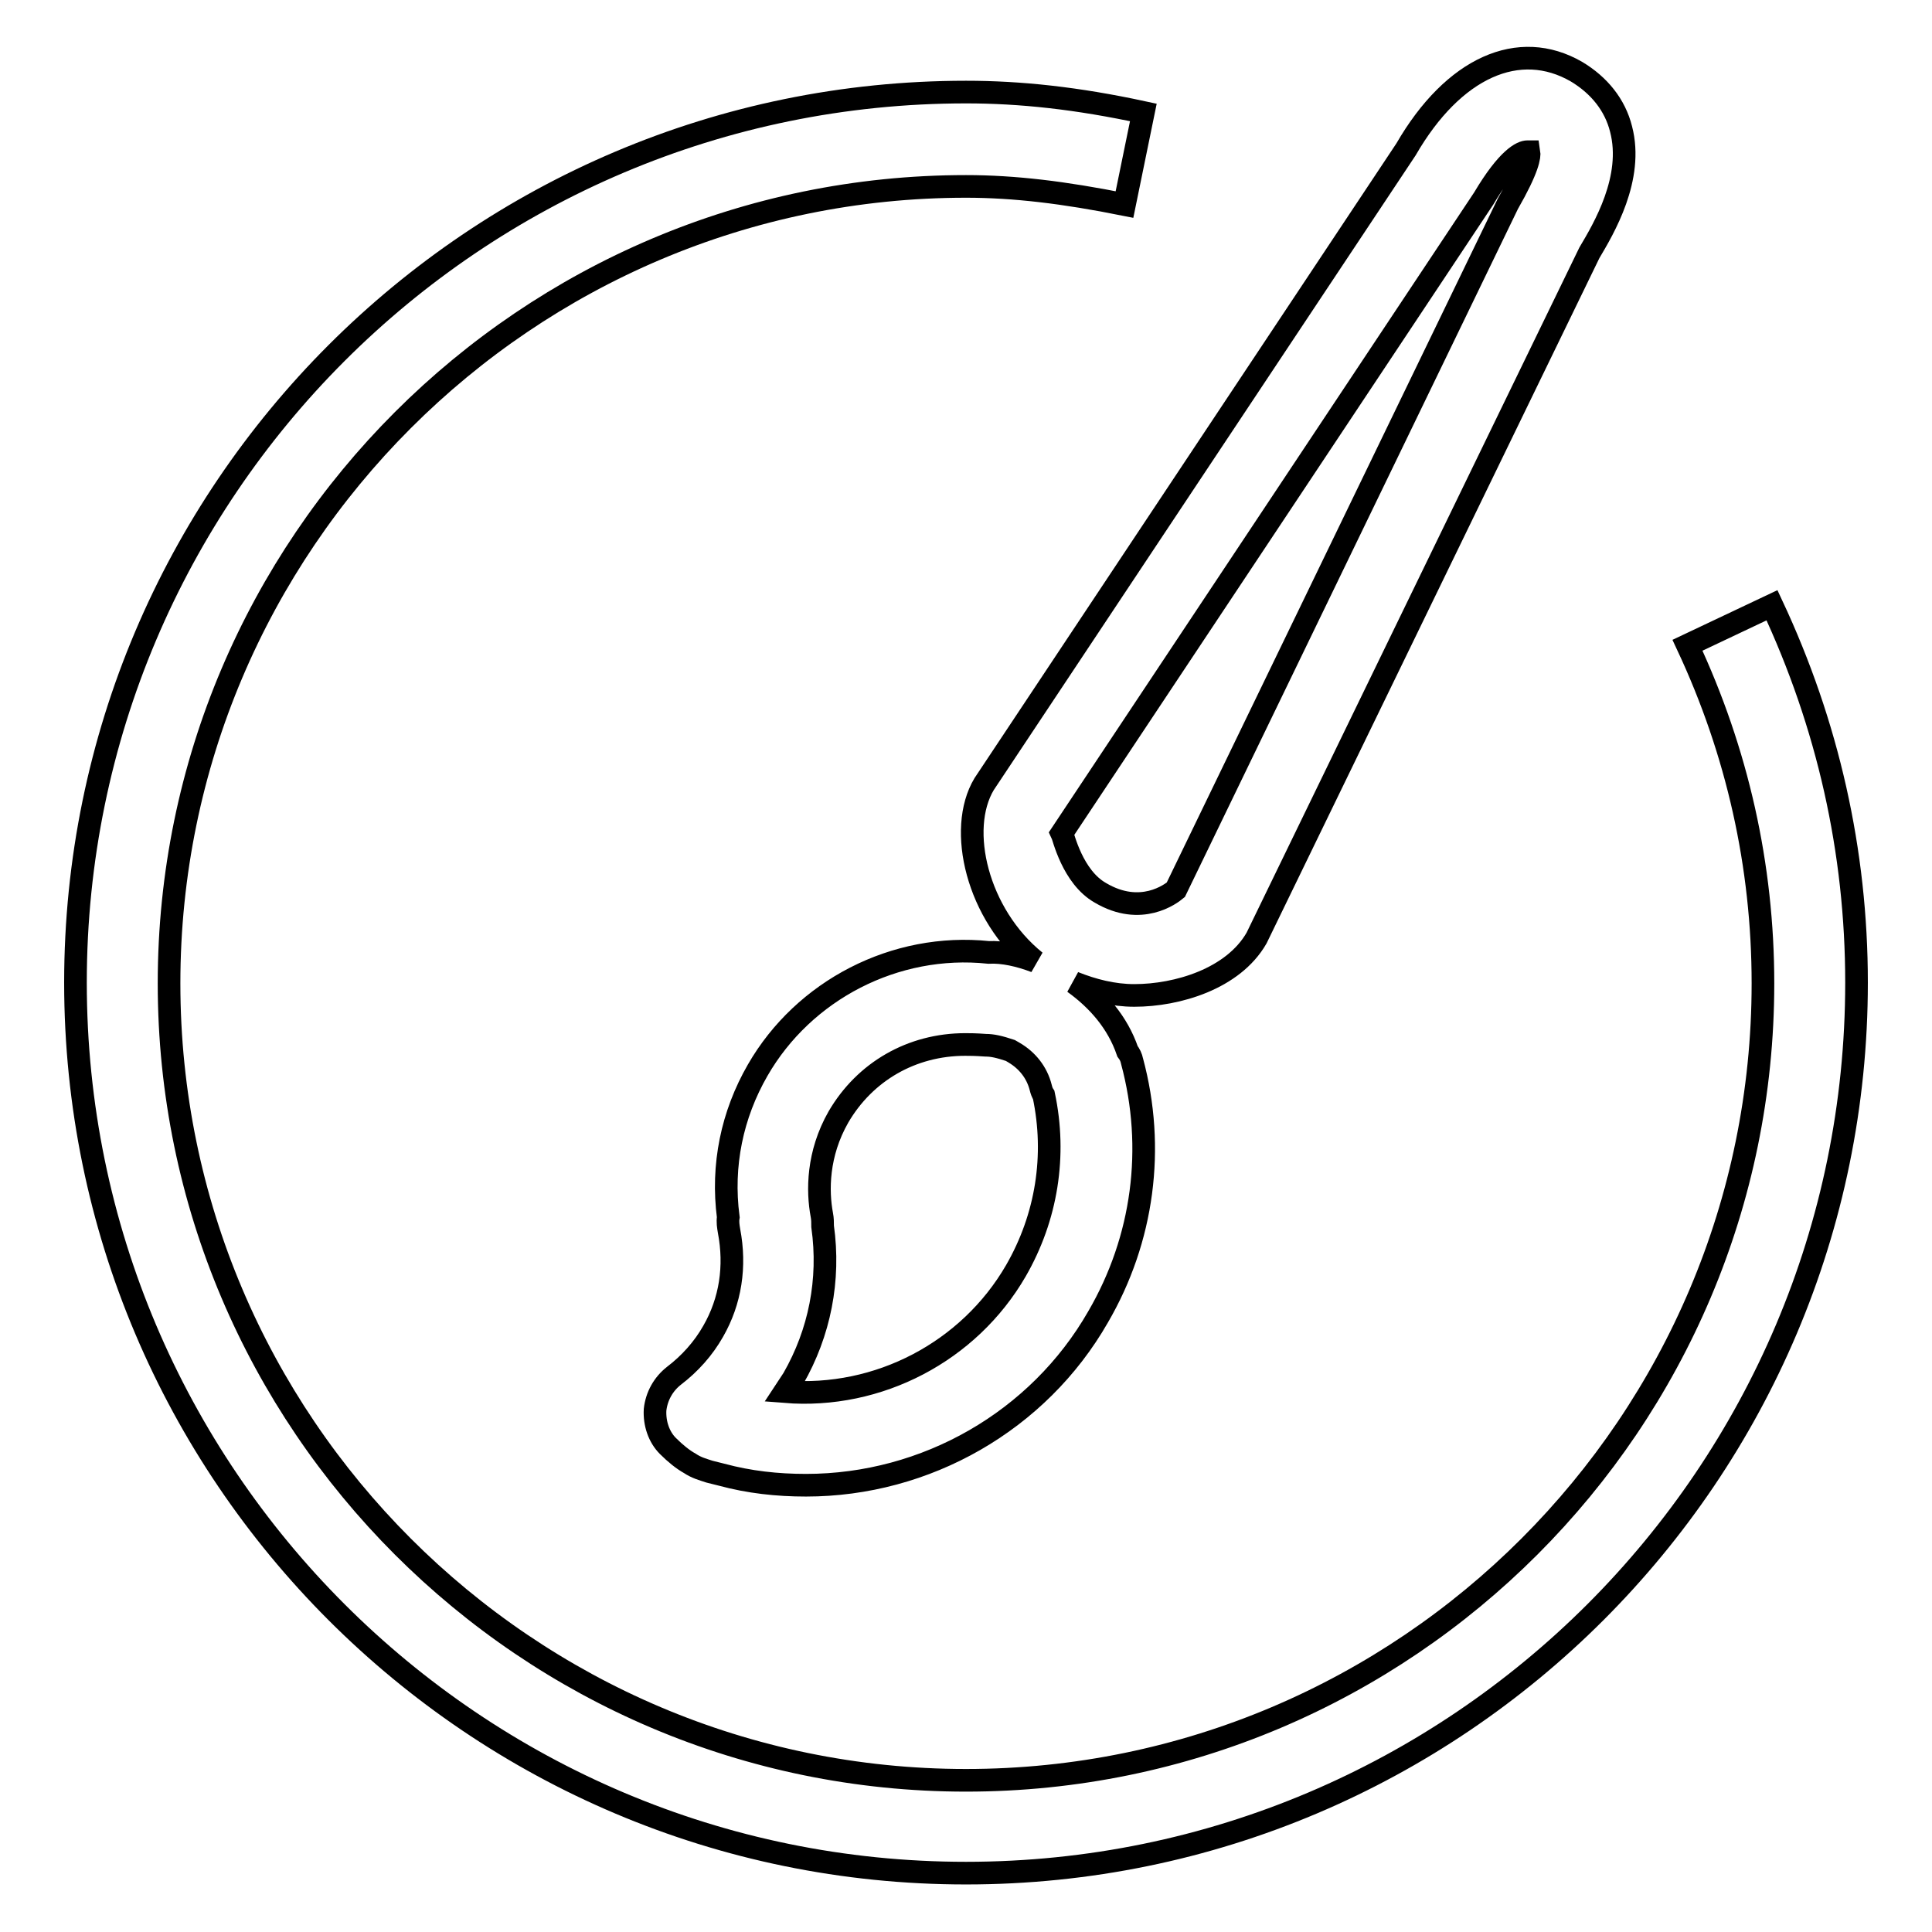
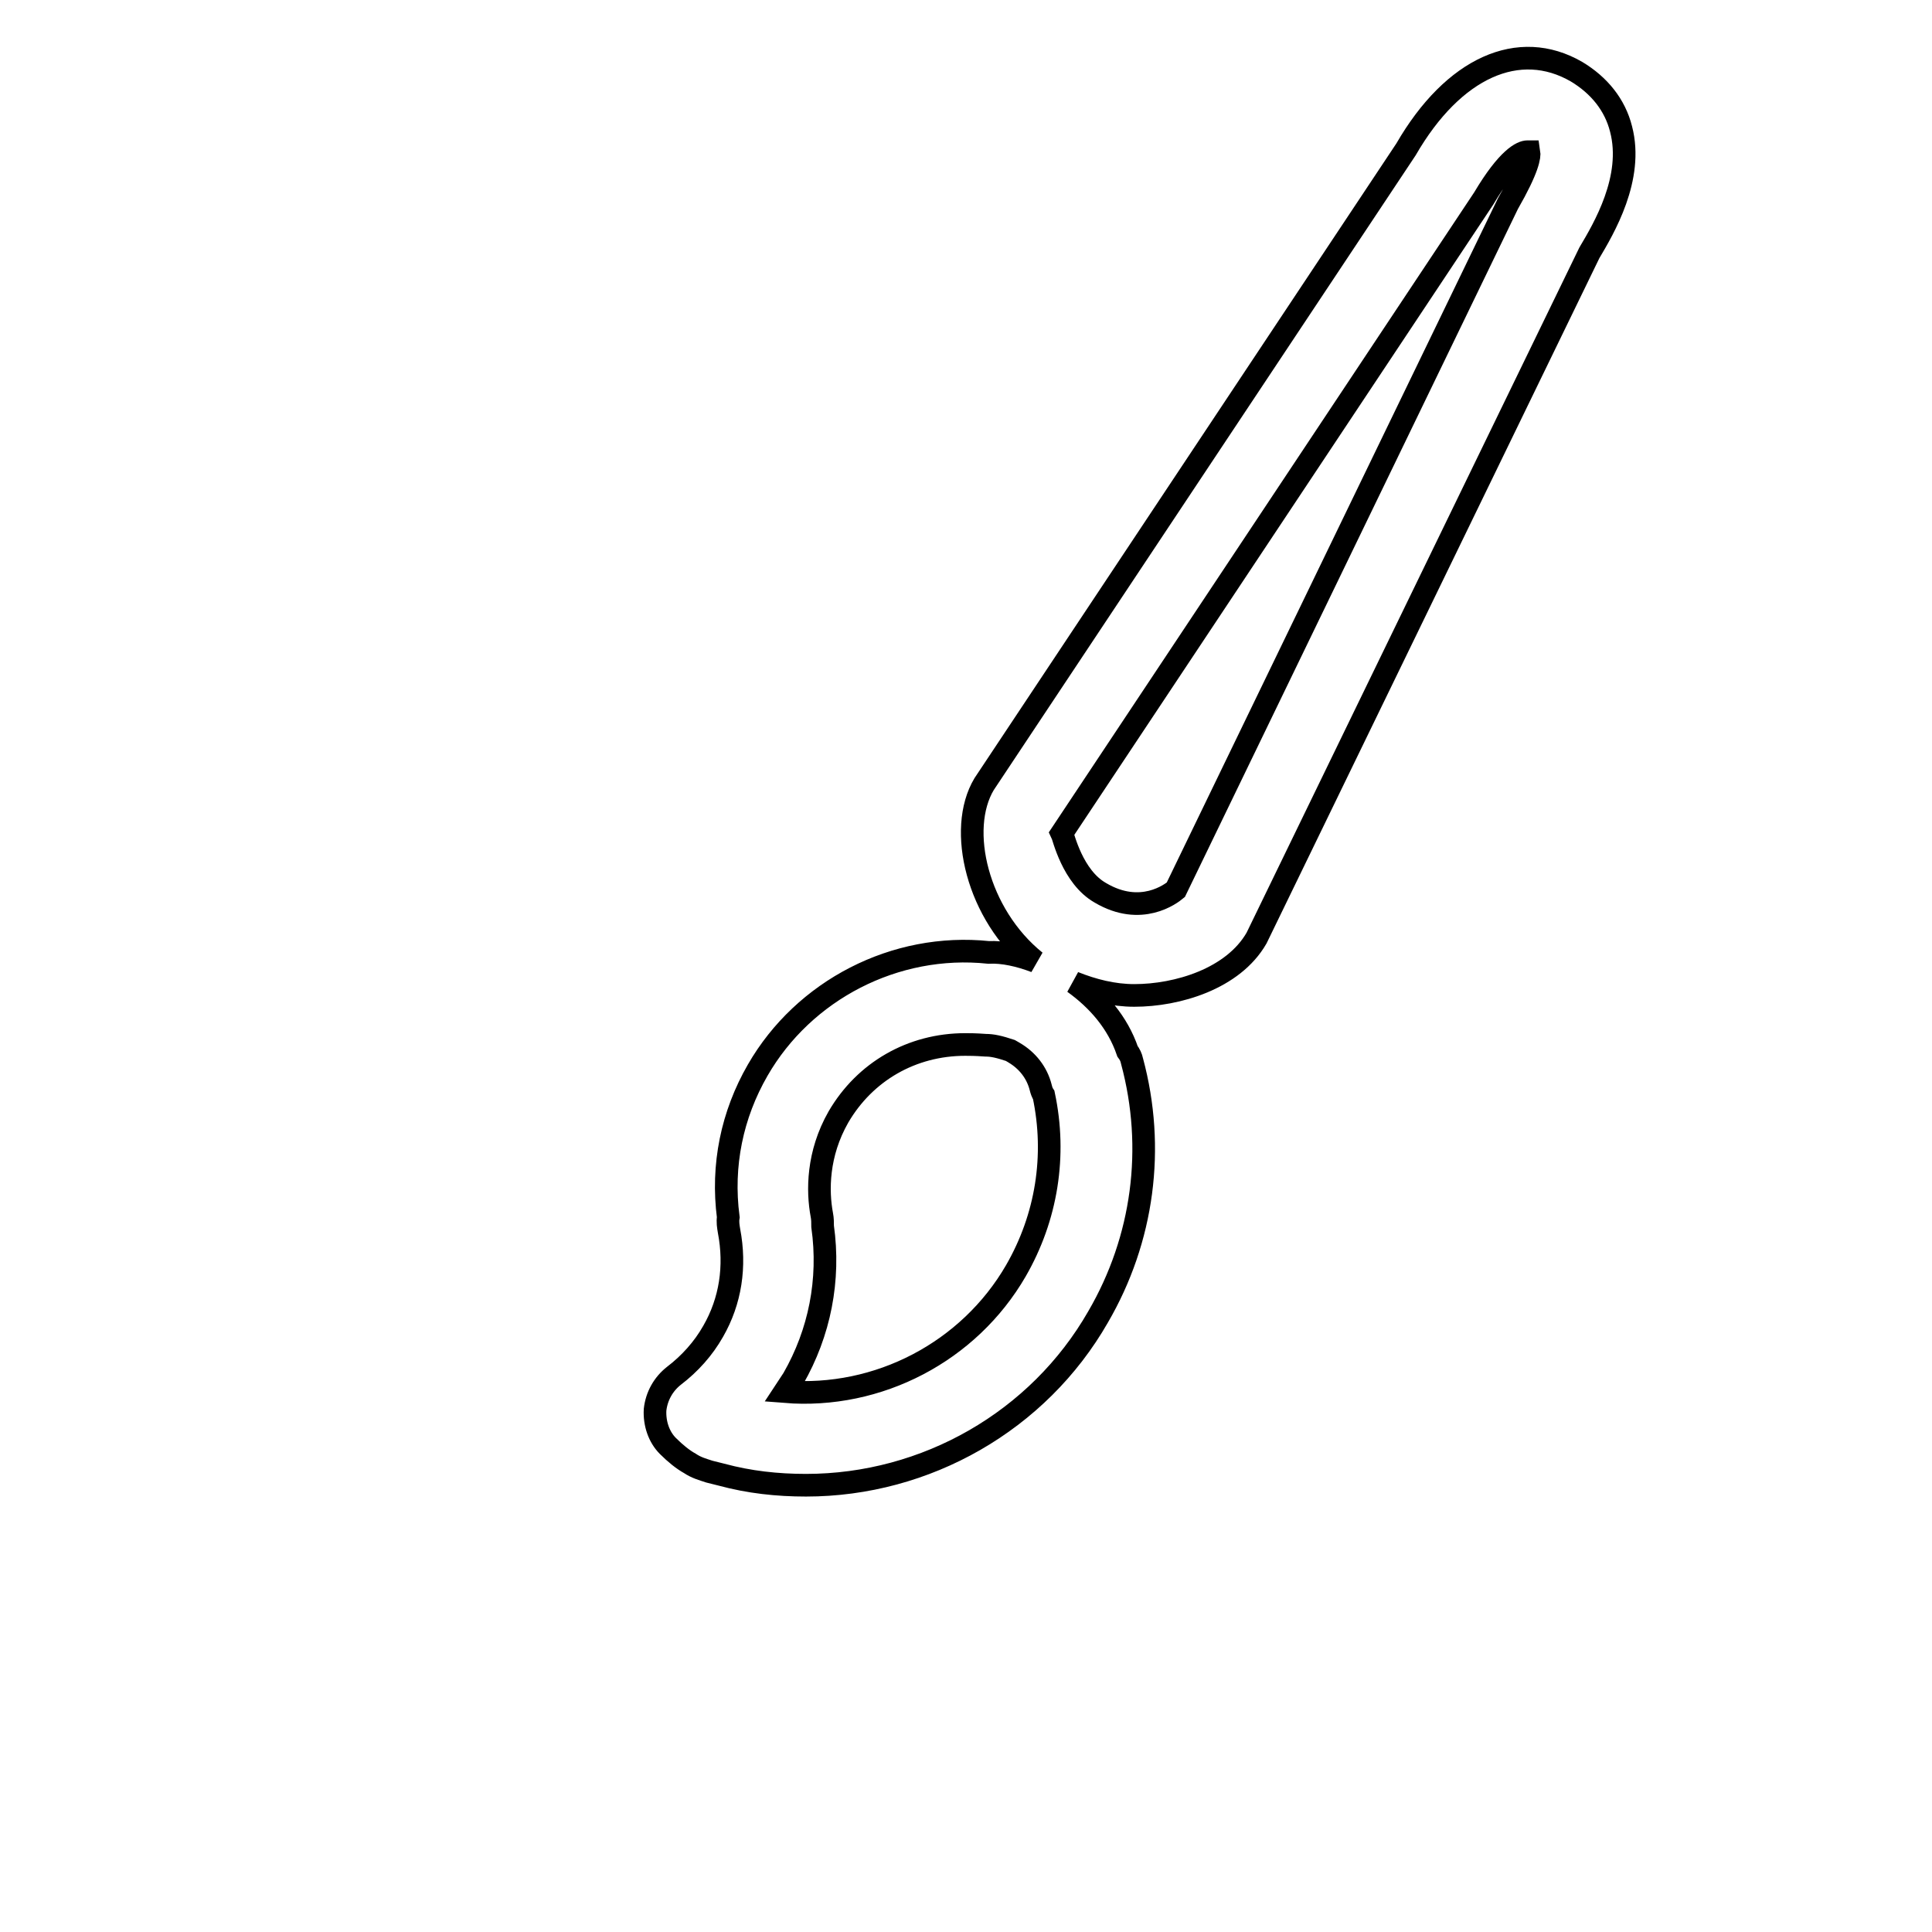
<svg xmlns="http://www.w3.org/2000/svg" version="1.1" x="0px" y="0px" viewBox="0 0 256 256" enable-background="new 0 0 256 256" xml:space="preserve">
  <g>
    <g>
      <path stroke-width="3" fill-opacity="0" stroke="#000000" d="M137.2,127.4c-2.1-0.8-4.3-1.3-6.2-1.2c-12.4-1.3-24.5,5-30.6,15.6c-3.4,5.9-4.8,12.6-3.9,19.5c-0.1,0.6,0,1.2,0.1,1.8c0.9,4.7,0.2,9.3-2.1,13.3c-1.3,2.3-3.1,4.3-5.2,5.9c-1.4,1.1-2.3,2.7-2.5,4.5c-0.1,1.8,0.5,3.6,1.7,4.8c1,1,2,1.8,2.9,2.3c0.9,0.6,1.7,0.8,2.6,1.1l1.6,0.4c3.7,1,7.4,1.4,11.2,1.4c15.9,0,30.8-8.5,38.7-22.3c6-10.3,7.6-22.4,4.5-33.9c-0.1-0.5-0.3-0.9-0.6-1.3c-1.3-3.8-3.9-6.8-7.1-9.1c2.5,1,5.2,1.7,8,1.7c5.7,0,13.1-2.2,16.2-7.6l44.1-90.8c1.9-3.2,5.9-9.9,4.2-16.4c-0.8-3.2-2.9-5.8-5.9-7.6c-7.6-4.4-16.3-0.6-22.6,10.3l-55.9,84.1C126.8,109.9,129.5,121.2,137.2,127.4z M134.6,168.4c-6.2,10.7-18.2,17-30.6,16c0.4-0.6,0.7-1.1,1.1-1.7c3.5-6.1,4.9-13.1,3.9-20.2c0-0.5,0-1-0.1-1.5c-0.6-3.2-0.6-8.1,2.2-13c3.5-6,9.7-9.6,16.8-9.6c0.6,0,1.3,0,2.7,0.1c0.9,0,1.8,0.2,3.3,0.7c0.2,0.1,0.3,0.2,0.5,0.3c1.7,1,3,2.6,3.5,4.6c0.1,0.4,0.2,0.7,0.4,1C140,153.1,138.7,161.3,134.6,168.4z M196.6,26.3c3.2-5.4,5.1-6.2,5.8-6.2c0.1,0,0.1,0,0.2,0c0.1,0.6-0.1,2.2-2.8,6.9l-44,90.9c-0.6,0.5-4.6,3.6-10,0.4c-3.7-2.1-4.9-7.5-5.1-7.9L196.6,26.3z" />
-       <path stroke-width="3" fill-opacity="0" stroke="#000000" d="M234.8,80.2l-11.2,5.3c6.6,14.1,10,29.2,10,44.8c0,58.2-47.3,105.6-105.6,105.6c-58.2,0-105.6-47.4-105.6-105.6C22.4,72.1,69.8,24.7,128,24.7c6.4,0,13,0.8,21,2.4l2.5-12.2c-8.8-1.9-16.3-2.7-23.5-2.7c-65.1,0-118,52.9-118,118c0,65.1,52.9,118,118,118c65.1,0,118-52.9,118-118C246,112.8,242.2,96,234.8,80.2z" />
    </g>
  </g>
</svg>